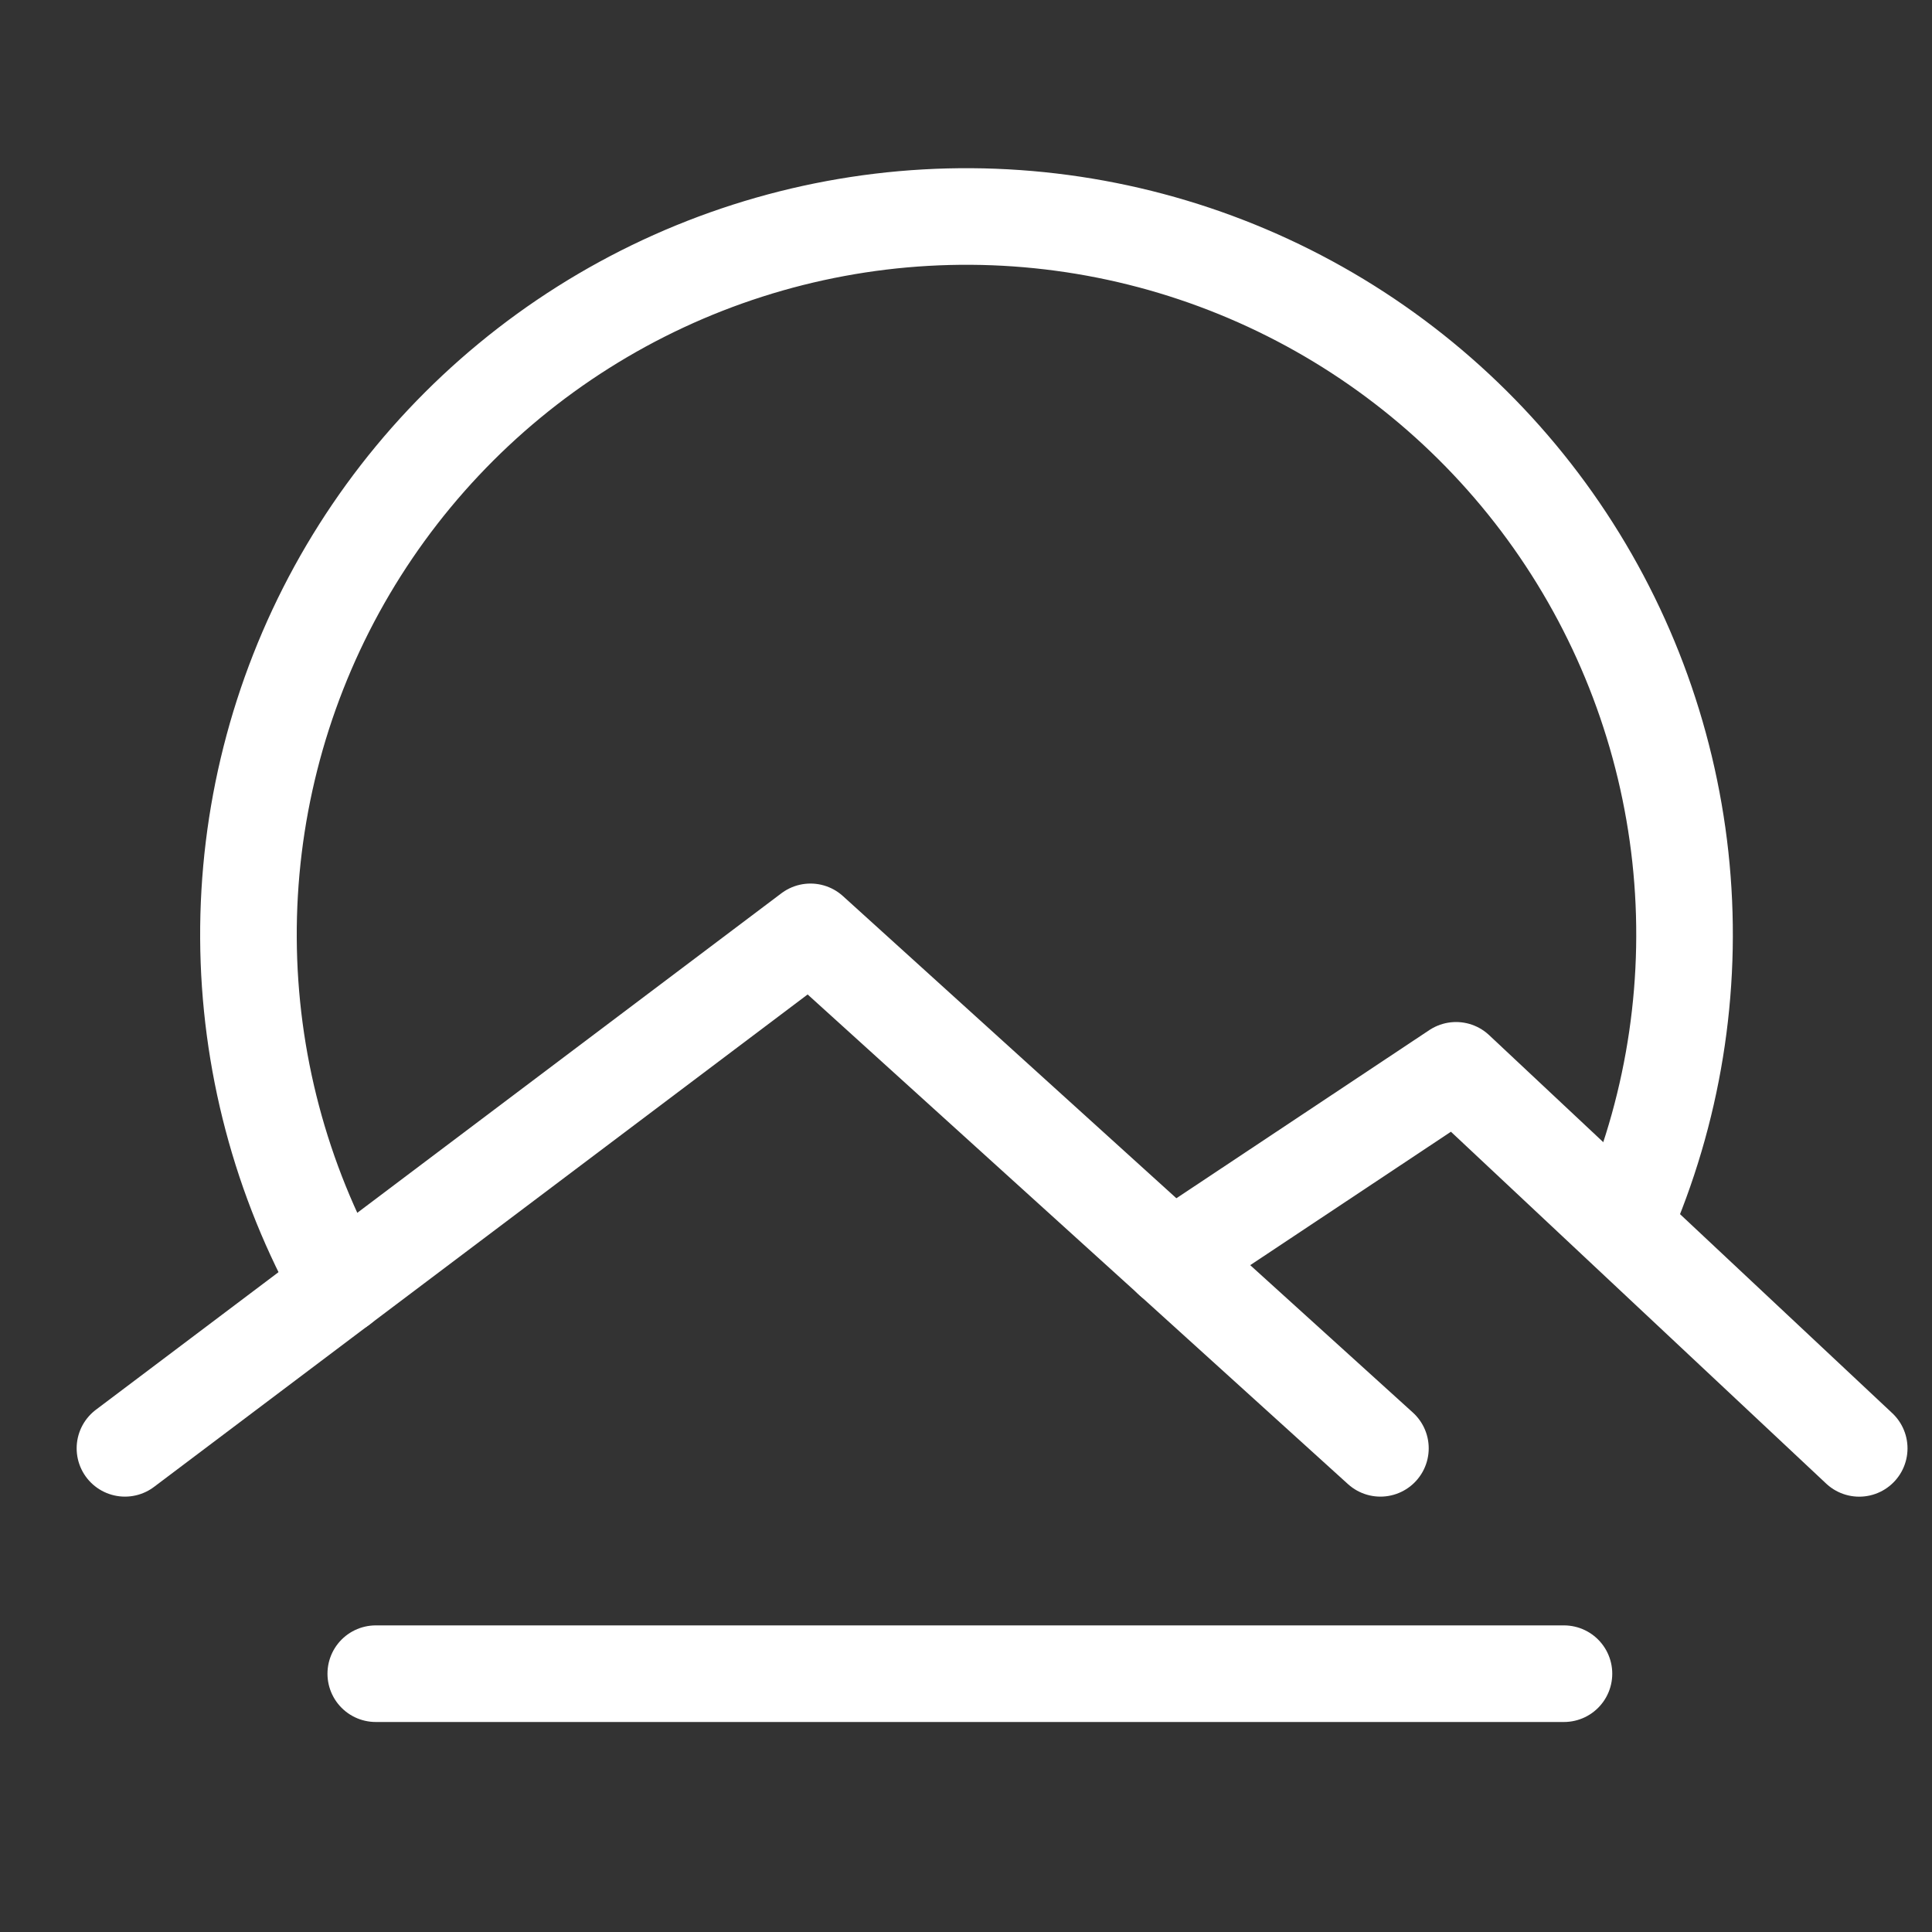
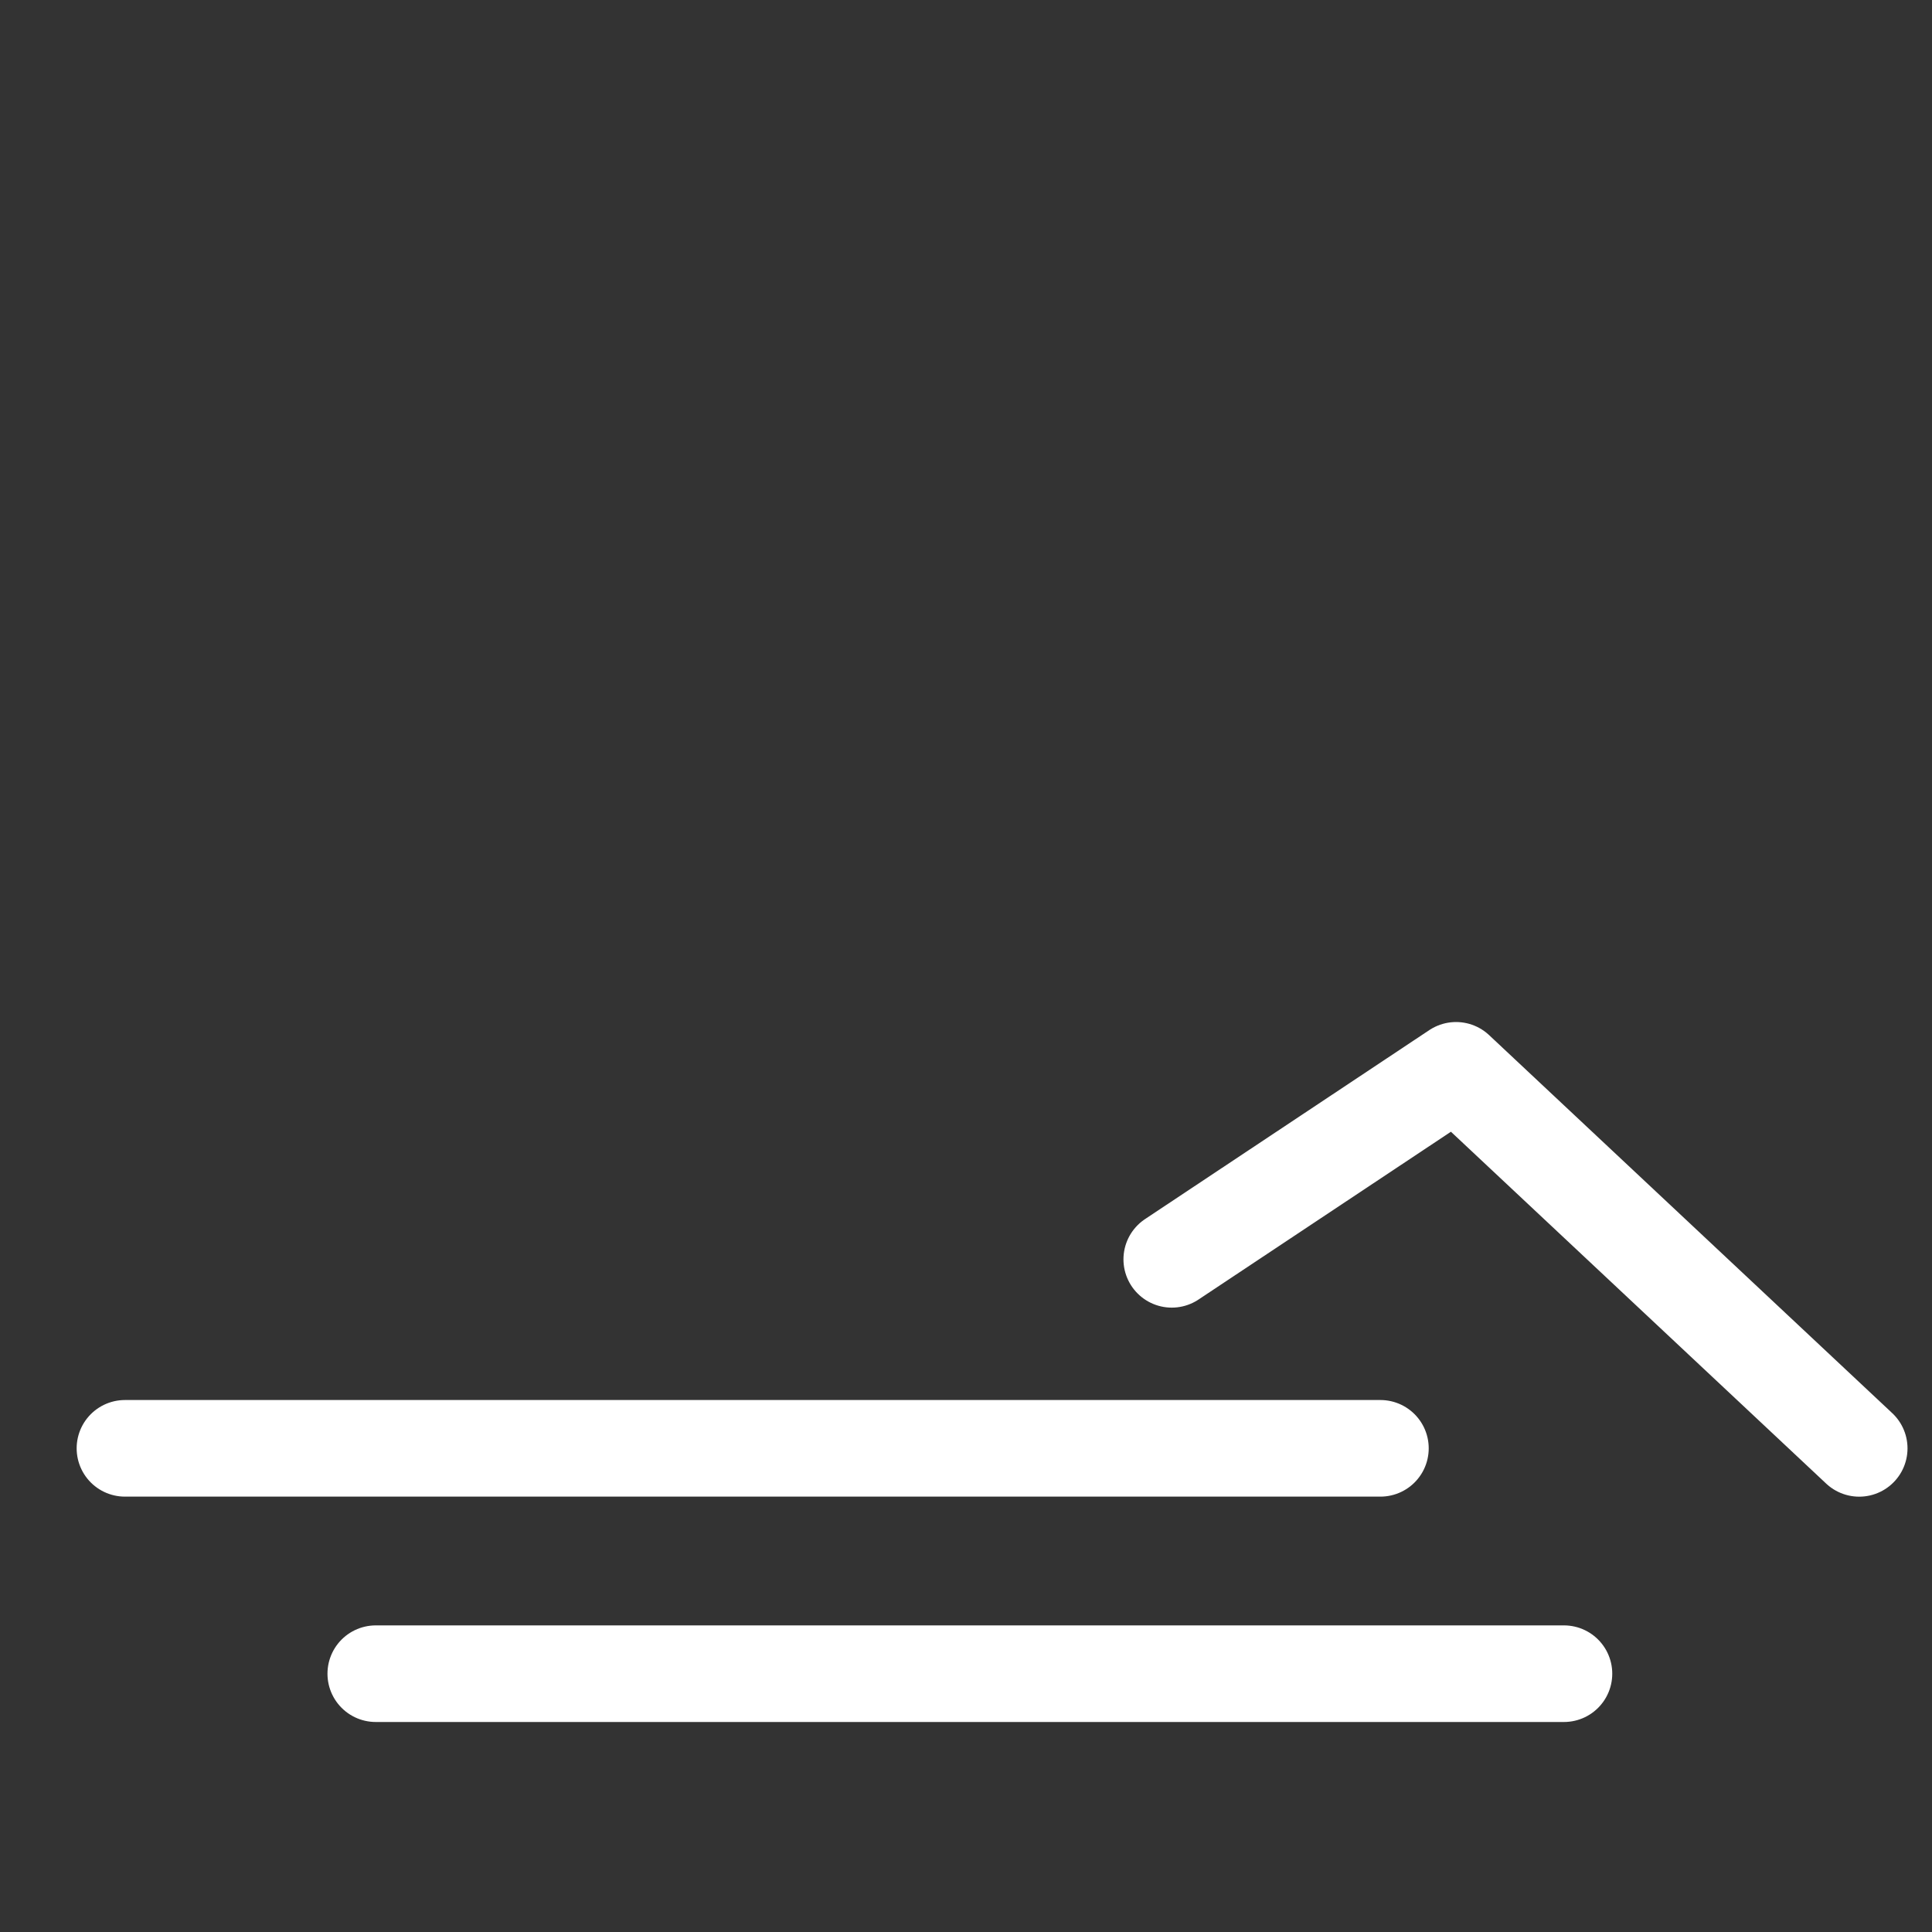
<svg xmlns="http://www.w3.org/2000/svg" width="40" height="40" viewBox="0 0 40 40" fill="none">
  <rect x="0" y="0" width="40" height="40" fill="#333333" stroke="none" />
-   <path d="M7.047 26.627C5.812 24.427 5.157 21.949 5.144 19.426C5.131 16.903 5.76 14.418 6.972 12.205C8.185 9.993 9.941 8.125 12.074 6.778C14.208 5.431 16.649 4.649 19.168 4.506C21.687 4.363 24.201 4.864 26.473 5.961C28.745 7.058 30.701 8.715 32.156 10.776C33.611 12.837 34.517 15.235 34.79 17.744C35.062 20.252 34.692 22.788 33.714 25.114" stroke="white" stroke-width="2" stroke-linecap="round" stroke-linejoin="round" />
-   <path d="M2.587 29.986L16.78 19.293L28.58 29.986" stroke="white" stroke-width="2" stroke-linecap="round" stroke-linejoin="round" />
+   <path d="M2.587 29.986L28.58 29.986" stroke="white" stroke-width="2" stroke-linecap="round" stroke-linejoin="round" />
  <path d="M38.493 29.987L30.146 22.16L24.26 26.073" stroke="white" stroke-width="2" stroke-linecap="round" stroke-linejoin="round" />
  <path d="M7.78 34.652H32.38" stroke="white" stroke-width="2" stroke-linecap="round" stroke-linejoin="round" />
</svg>